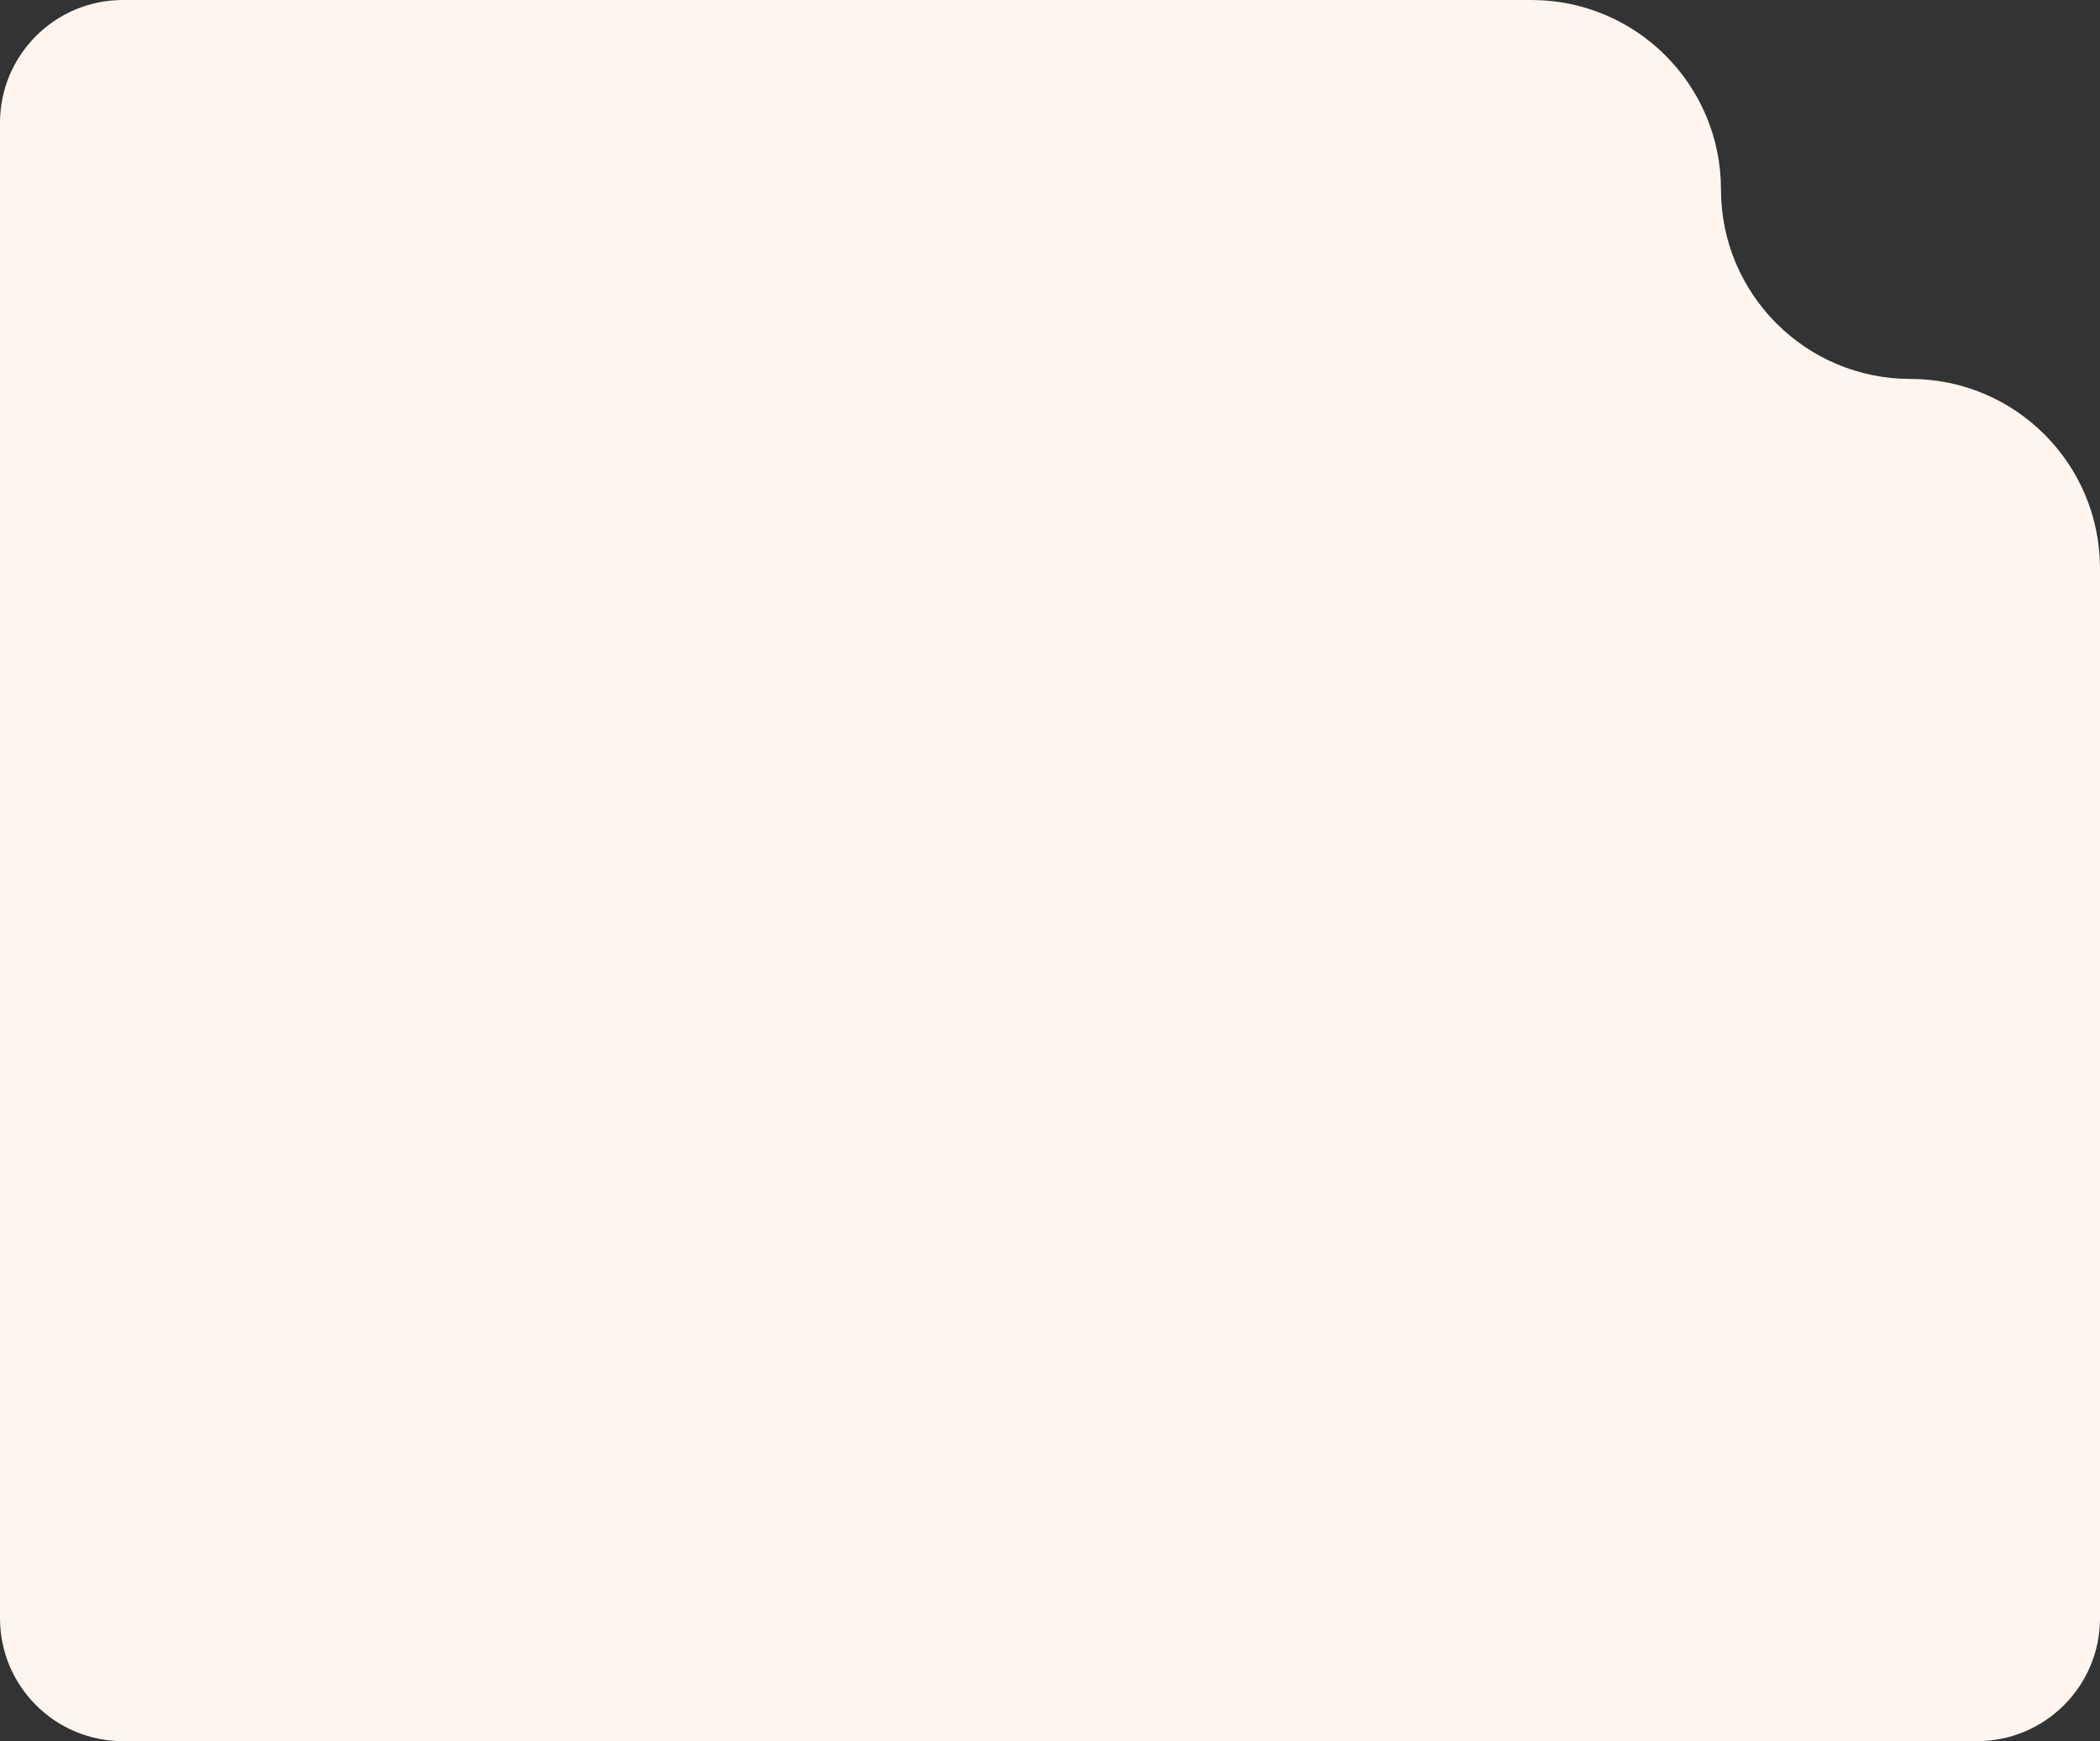
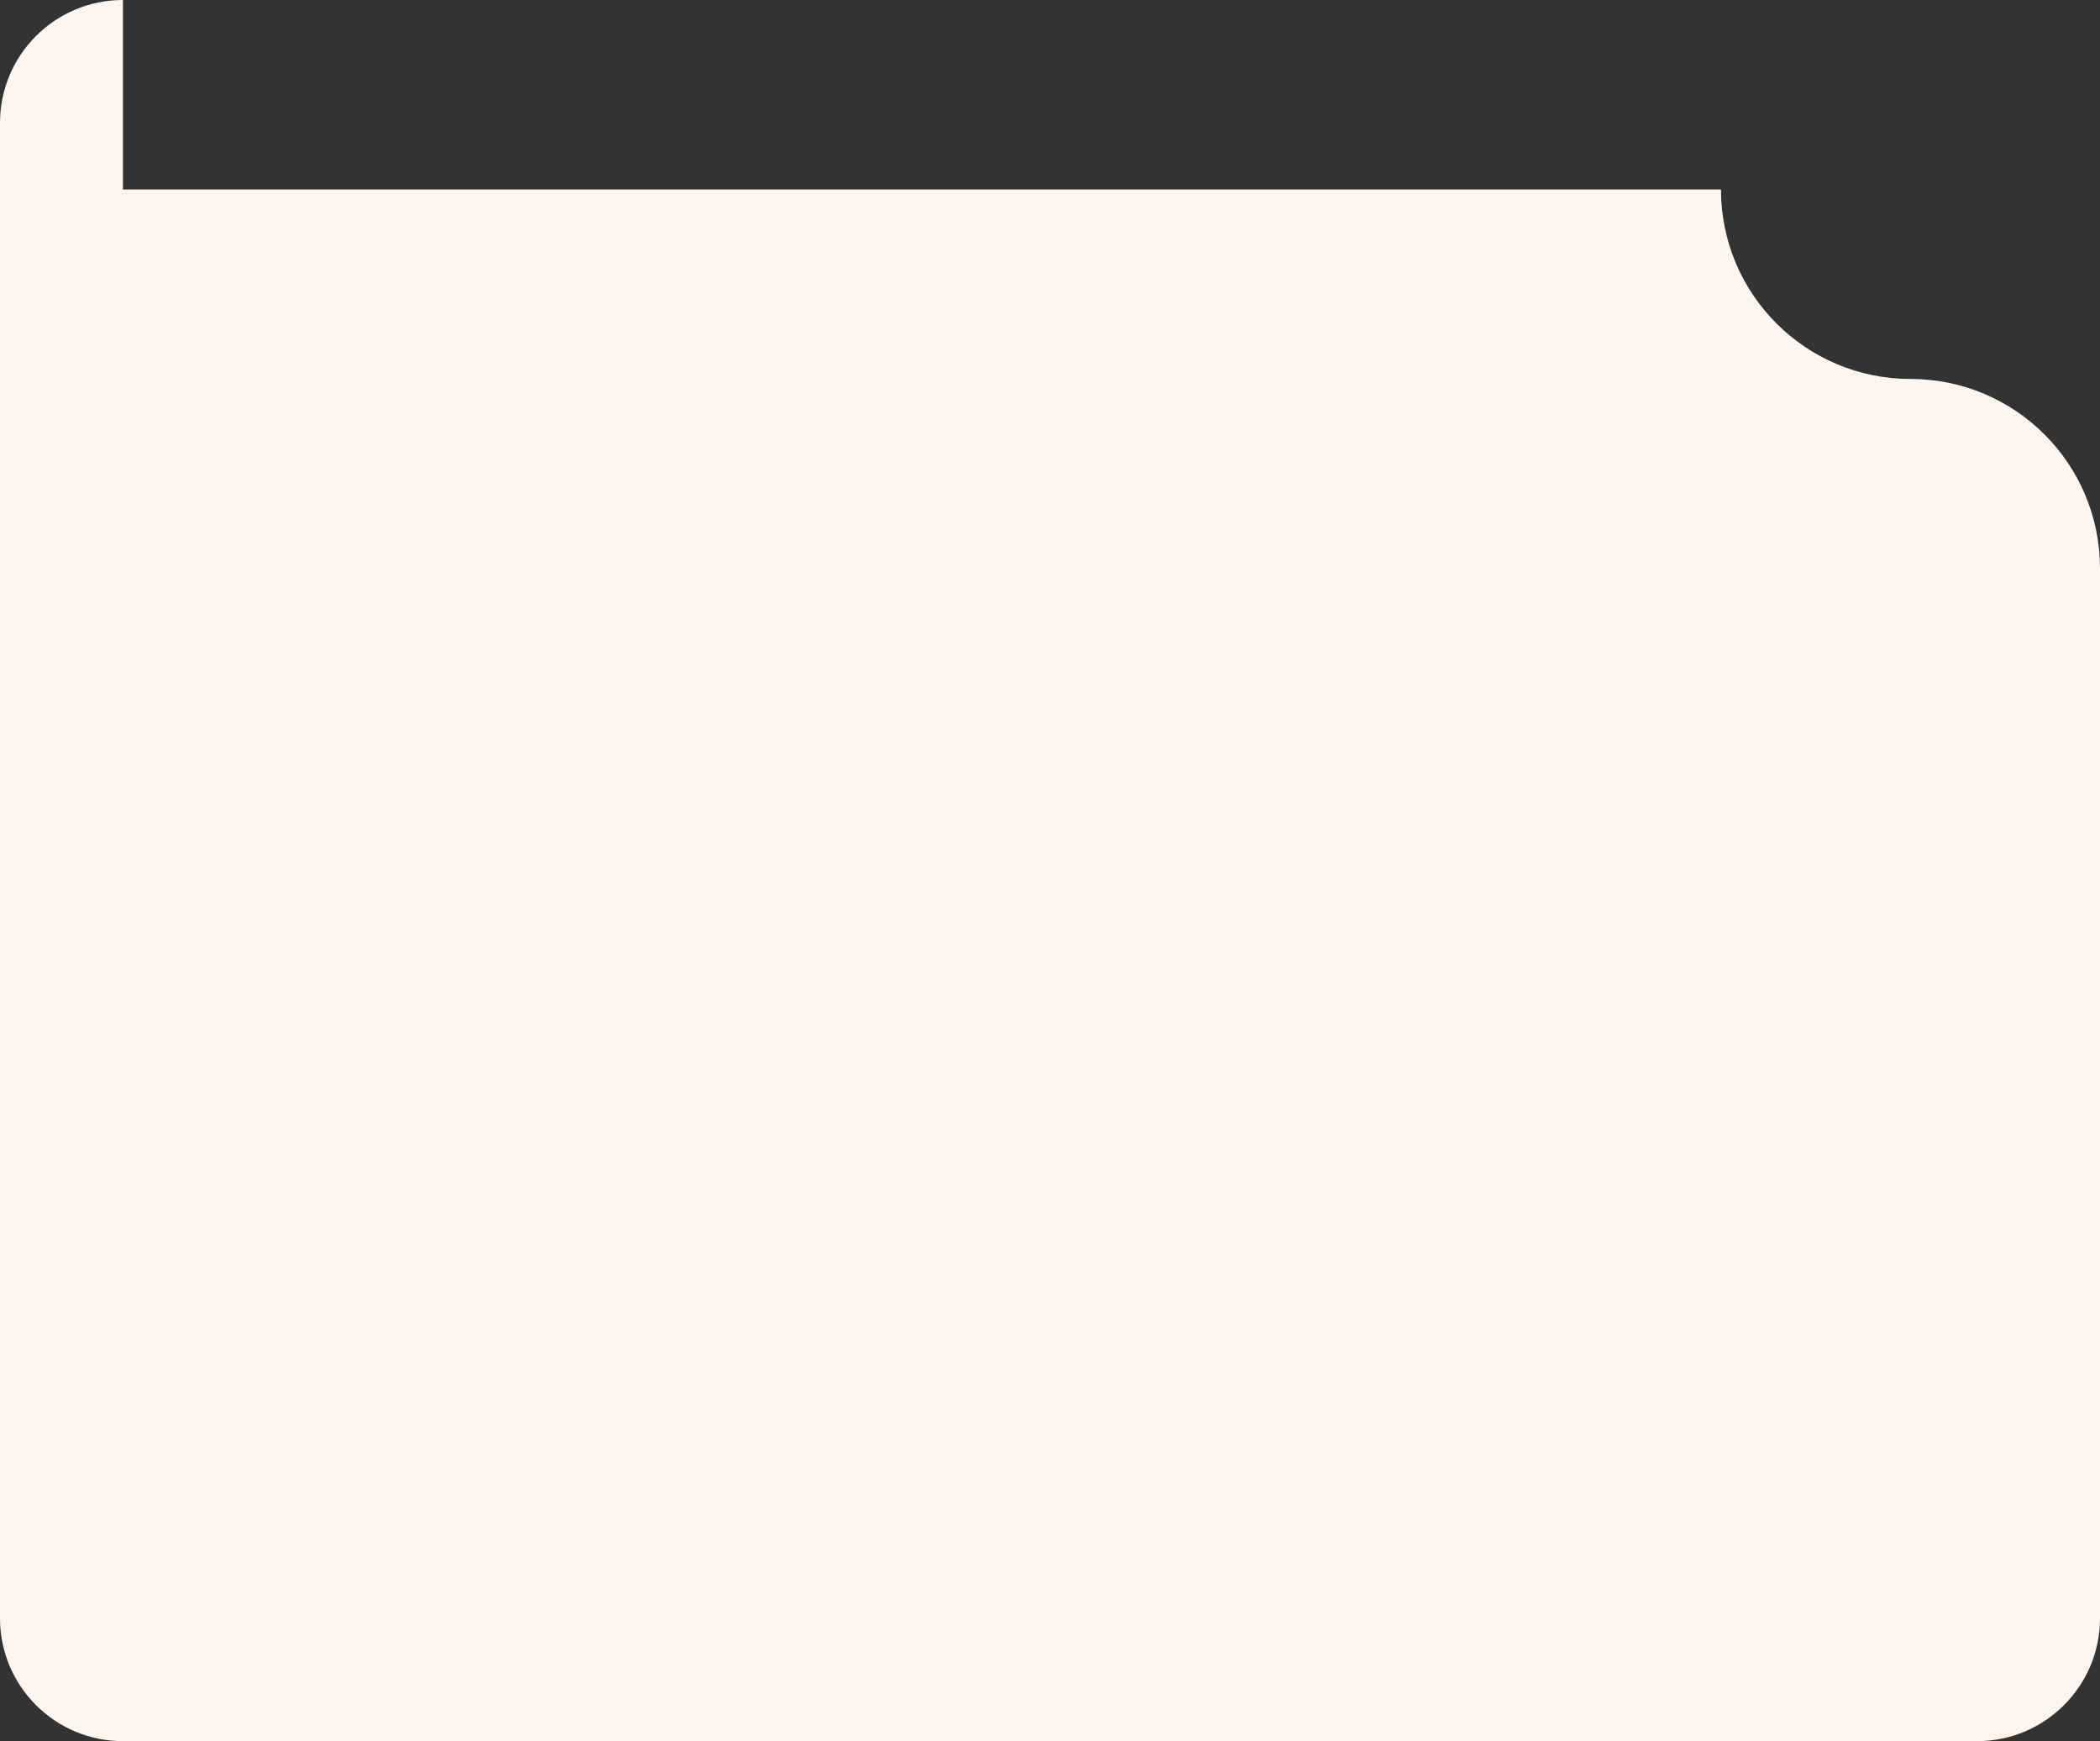
<svg xmlns="http://www.w3.org/2000/svg" width="410" height="340" viewBox="0 0 410 340" fill="none">
  <rect x="0" y="0" width="410" height="340" fill="#333333" stroke="none" />
-   <path fill-rule="evenodd" clip-rule="evenodd" d="M24 0C10.745 0 0 10.745 0 24V316C0 329.255 10.745 340 24 340H386C399.255 340 410 329.255 410 316V111C410 90.566 393.435 74 373 74C352.565 74 336 57.434 336 37C336 16.566 319.435 0 299 0H24Z" fill="#FEF6EE" />
+   <path fill-rule="evenodd" clip-rule="evenodd" d="M24 0C10.745 0 0 10.745 0 24V316C0 329.255 10.745 340 24 340H386C399.255 340 410 329.255 410 316V111C410 90.566 393.435 74 373 74C352.565 74 336 57.434 336 37H24Z" fill="#FEF6EE" />
</svg>